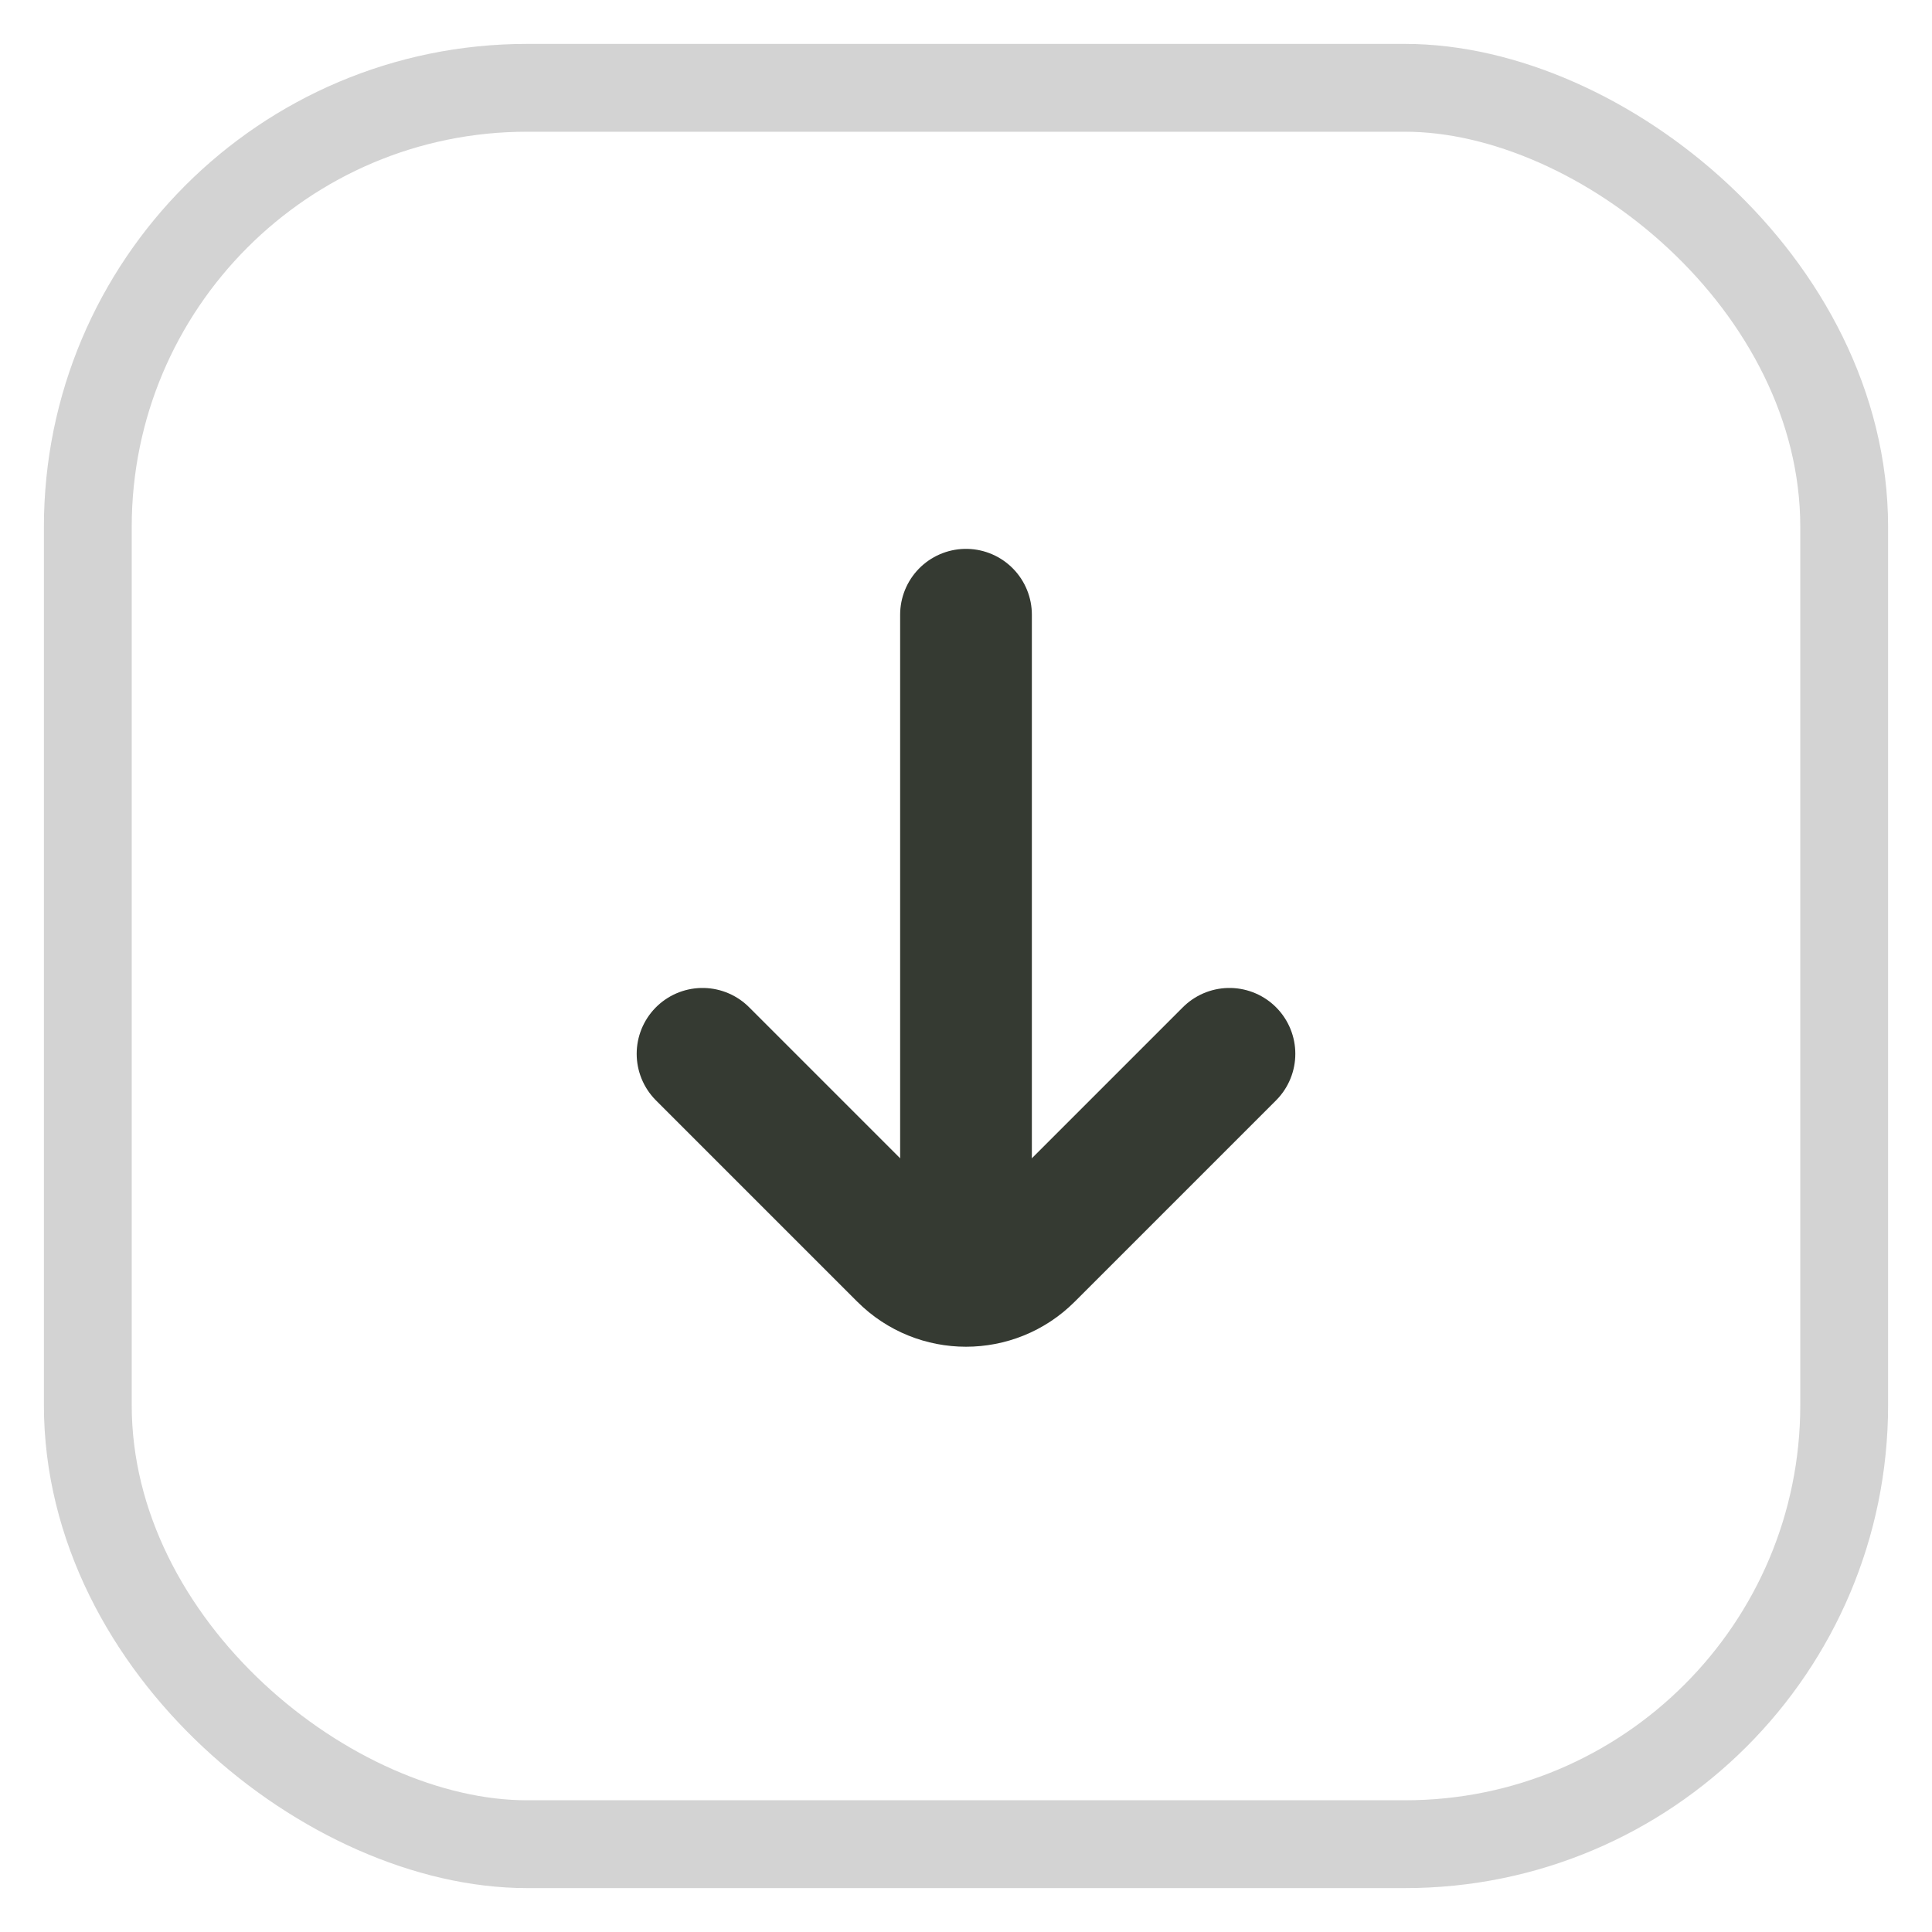
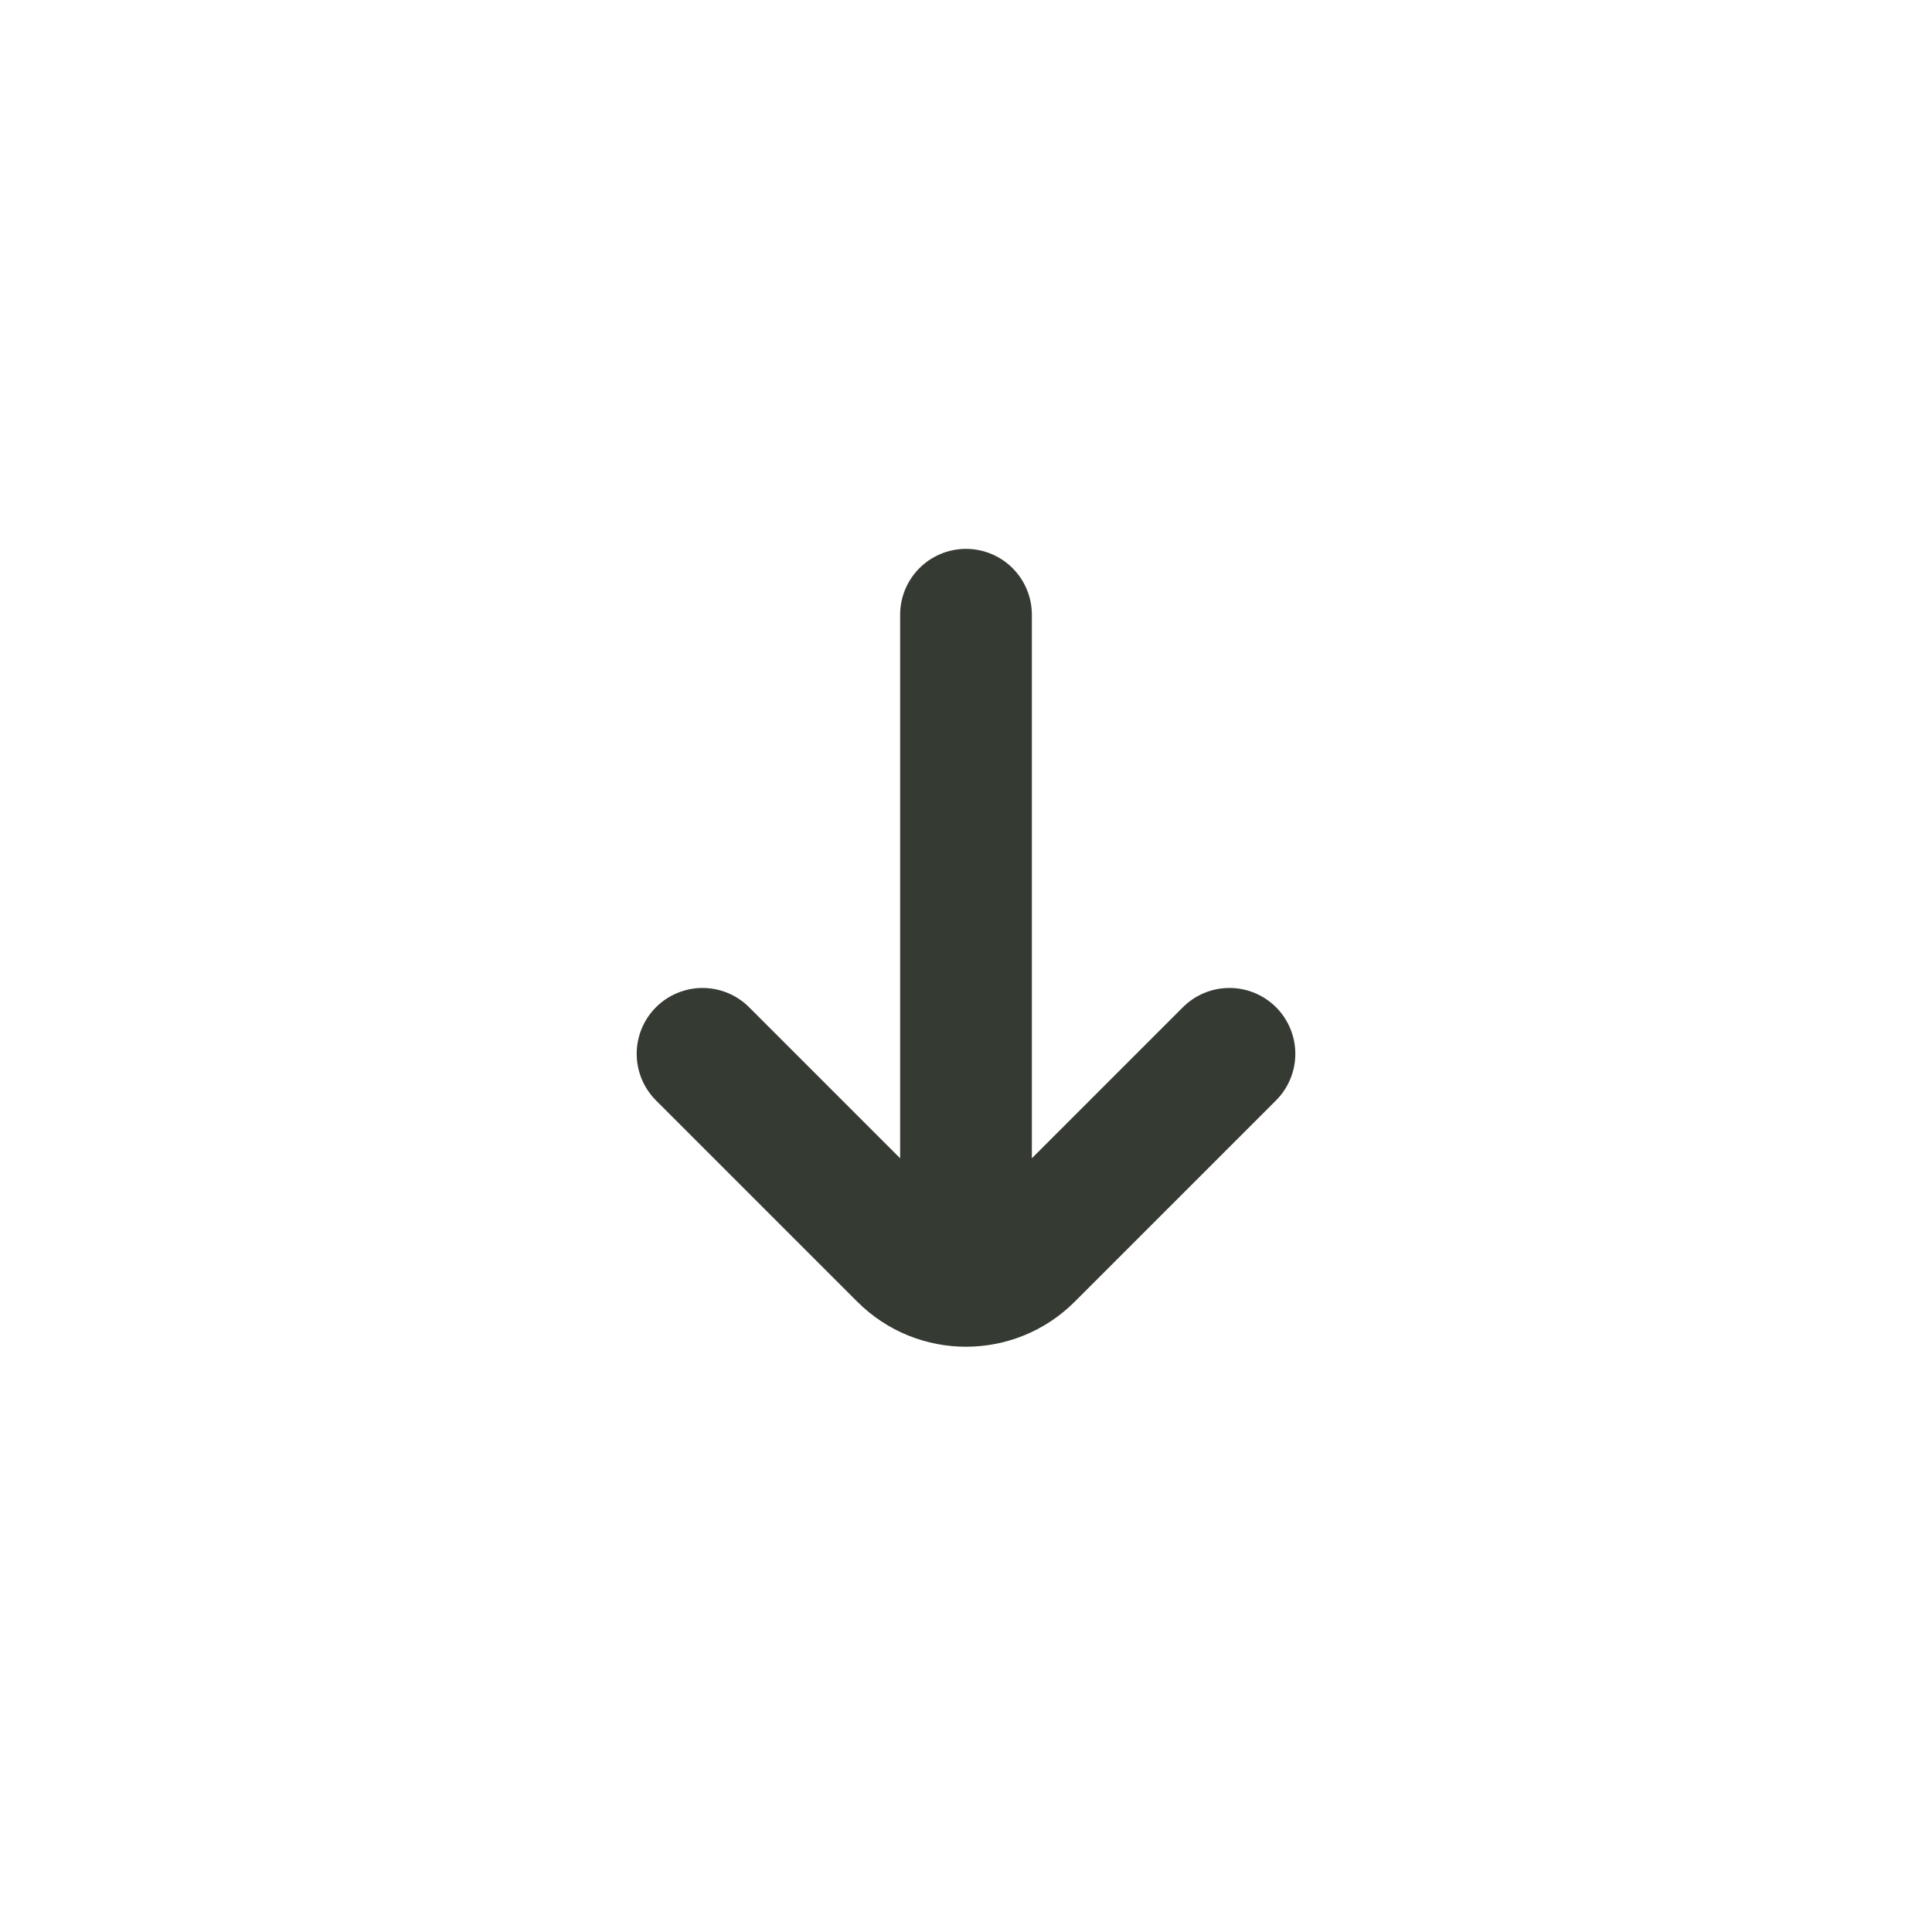
<svg xmlns="http://www.w3.org/2000/svg" width="22" height="22" viewBox="0 0 22 22" fill="none">
-   <rect width="20" height="20" rx="5" transform="matrix(1.19249e-08 -1 -1 -1.19249e-08 21 21)" stroke="#D3D3D3" />
  <path d="M8 12L10.293 14.293C10.683 14.683 11.317 14.683 11.707 14.293L14 12" stroke="#353A32" stroke-width="1.5" stroke-linecap="round" />
  <path d="M11 14L11 7" stroke="#353A32" stroke-width="1.5" stroke-linecap="round" />
</svg>